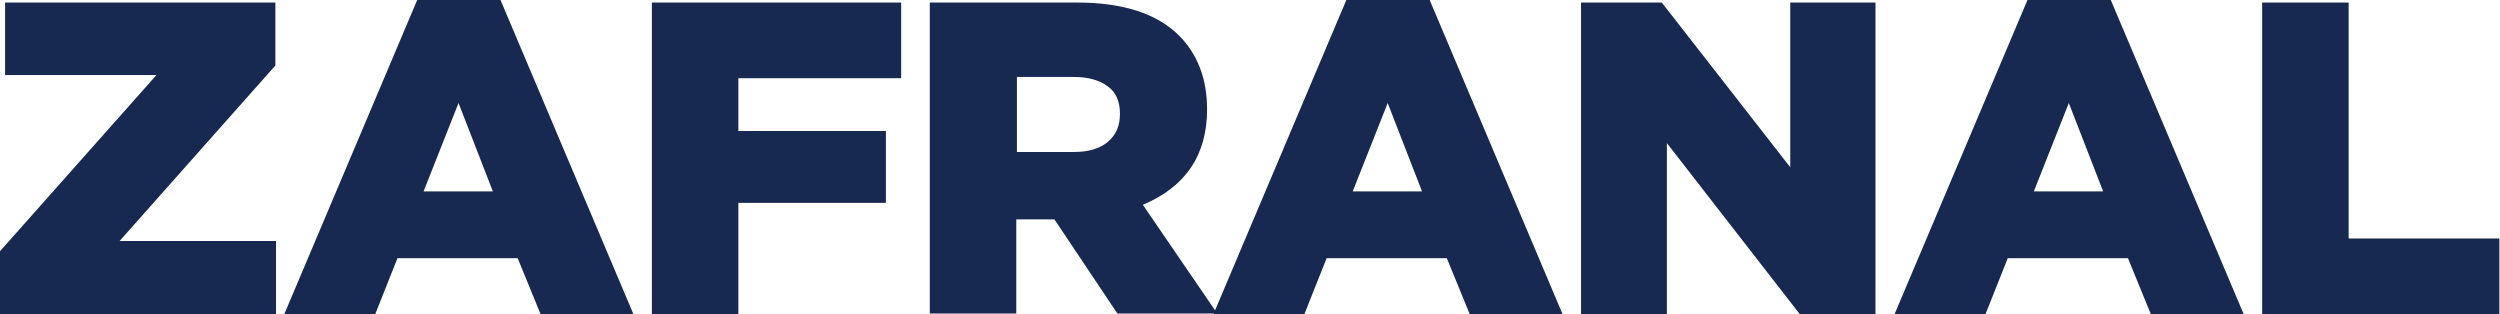
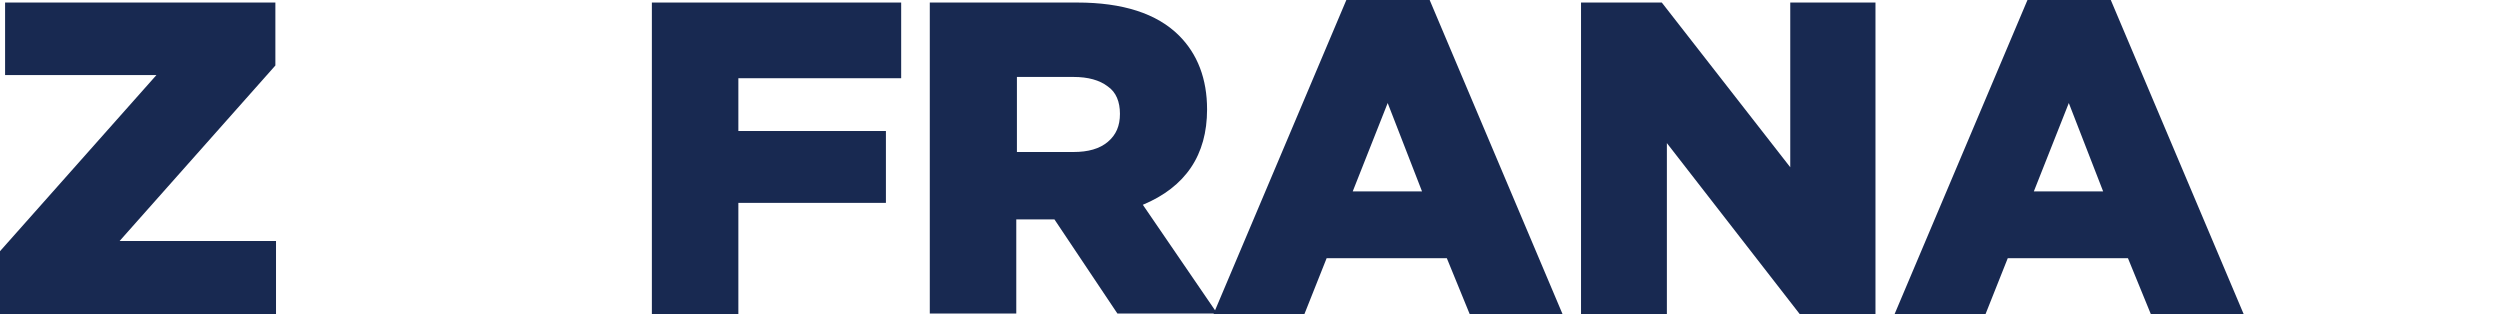
<svg xmlns="http://www.w3.org/2000/svg" id="Capa_2" data-name="Capa 2" viewBox="0 0 39.31 4.94">
  <g id="Capa_1-2" data-name="Capa 1">
    <g>
      <path d="M0,4.94v-.99L2.46,1.18H.08V.04H4.33v.99L1.88,3.79h2.46v1.15H0Z" style="fill: #182951;" />
-       <path d="M4.47,4.94L6.56,0h1.31l2.09,4.94h-1.46l-.36-.88h-1.89l-.35,.88h-1.43Zm2.18-1.93h1.1l-.54-1.39-.55,1.39Z" style="fill: #182951;" />
      <path d="M10.25,4.94V.04h3.92V1.23h-2.56v.83h2.32v1.13h-2.32v1.75h-1.36Z" style="fill: #182951;" />
      <path d="M14.62,4.94V.04h2.32c.71,0,1.25,.17,1.6,.52,.29,.29,.44,.68,.44,1.16,0,.72-.34,1.22-1.01,1.5l1.17,1.71h-1.57l-.99-1.48h-.6v1.48h-1.36Zm1.36-2.55h.9c.23,0,.41-.05,.54-.16s.19-.25,.19-.44-.06-.34-.19-.43c-.13-.1-.31-.15-.54-.15h-.89v1.18Z" style="fill: #182951;" />
      <path d="M19.08,4.94L21.17,0h1.31l2.09,4.94h-1.46l-.36-.88h-1.89l-.35,.88h-1.43Zm2.18-1.93h1.1l-.54-1.39-.55,1.39Z" style="fill: #182951;" />
-       <path d="M24.86,4.94V.04h1.27l2.02,2.59V.04h1.34V4.94h-1.19l-2.09-2.69v2.69h-1.35Z" style="fill: #182951;" />
+       <path d="M24.86,4.94V.04h1.27l2.02,2.59V.04h1.34V4.94h-1.19l-2.09-2.69v2.69Z" style="fill: #182951;" />
      <path d="M29.79,4.94L31.88,0h1.31l2.09,4.94h-1.46l-.36-.88h-1.89l-.35,.88h-1.43Zm2.18-1.93h1.1l-.54-1.39-.55,1.39Z" style="fill: #182951;" />
-       <path d="M35.57,4.94V.04h1.36V3.75h2.37v1.19h-3.73Z" style="fill: #182951;" />
    </g>
  </g>
</svg>